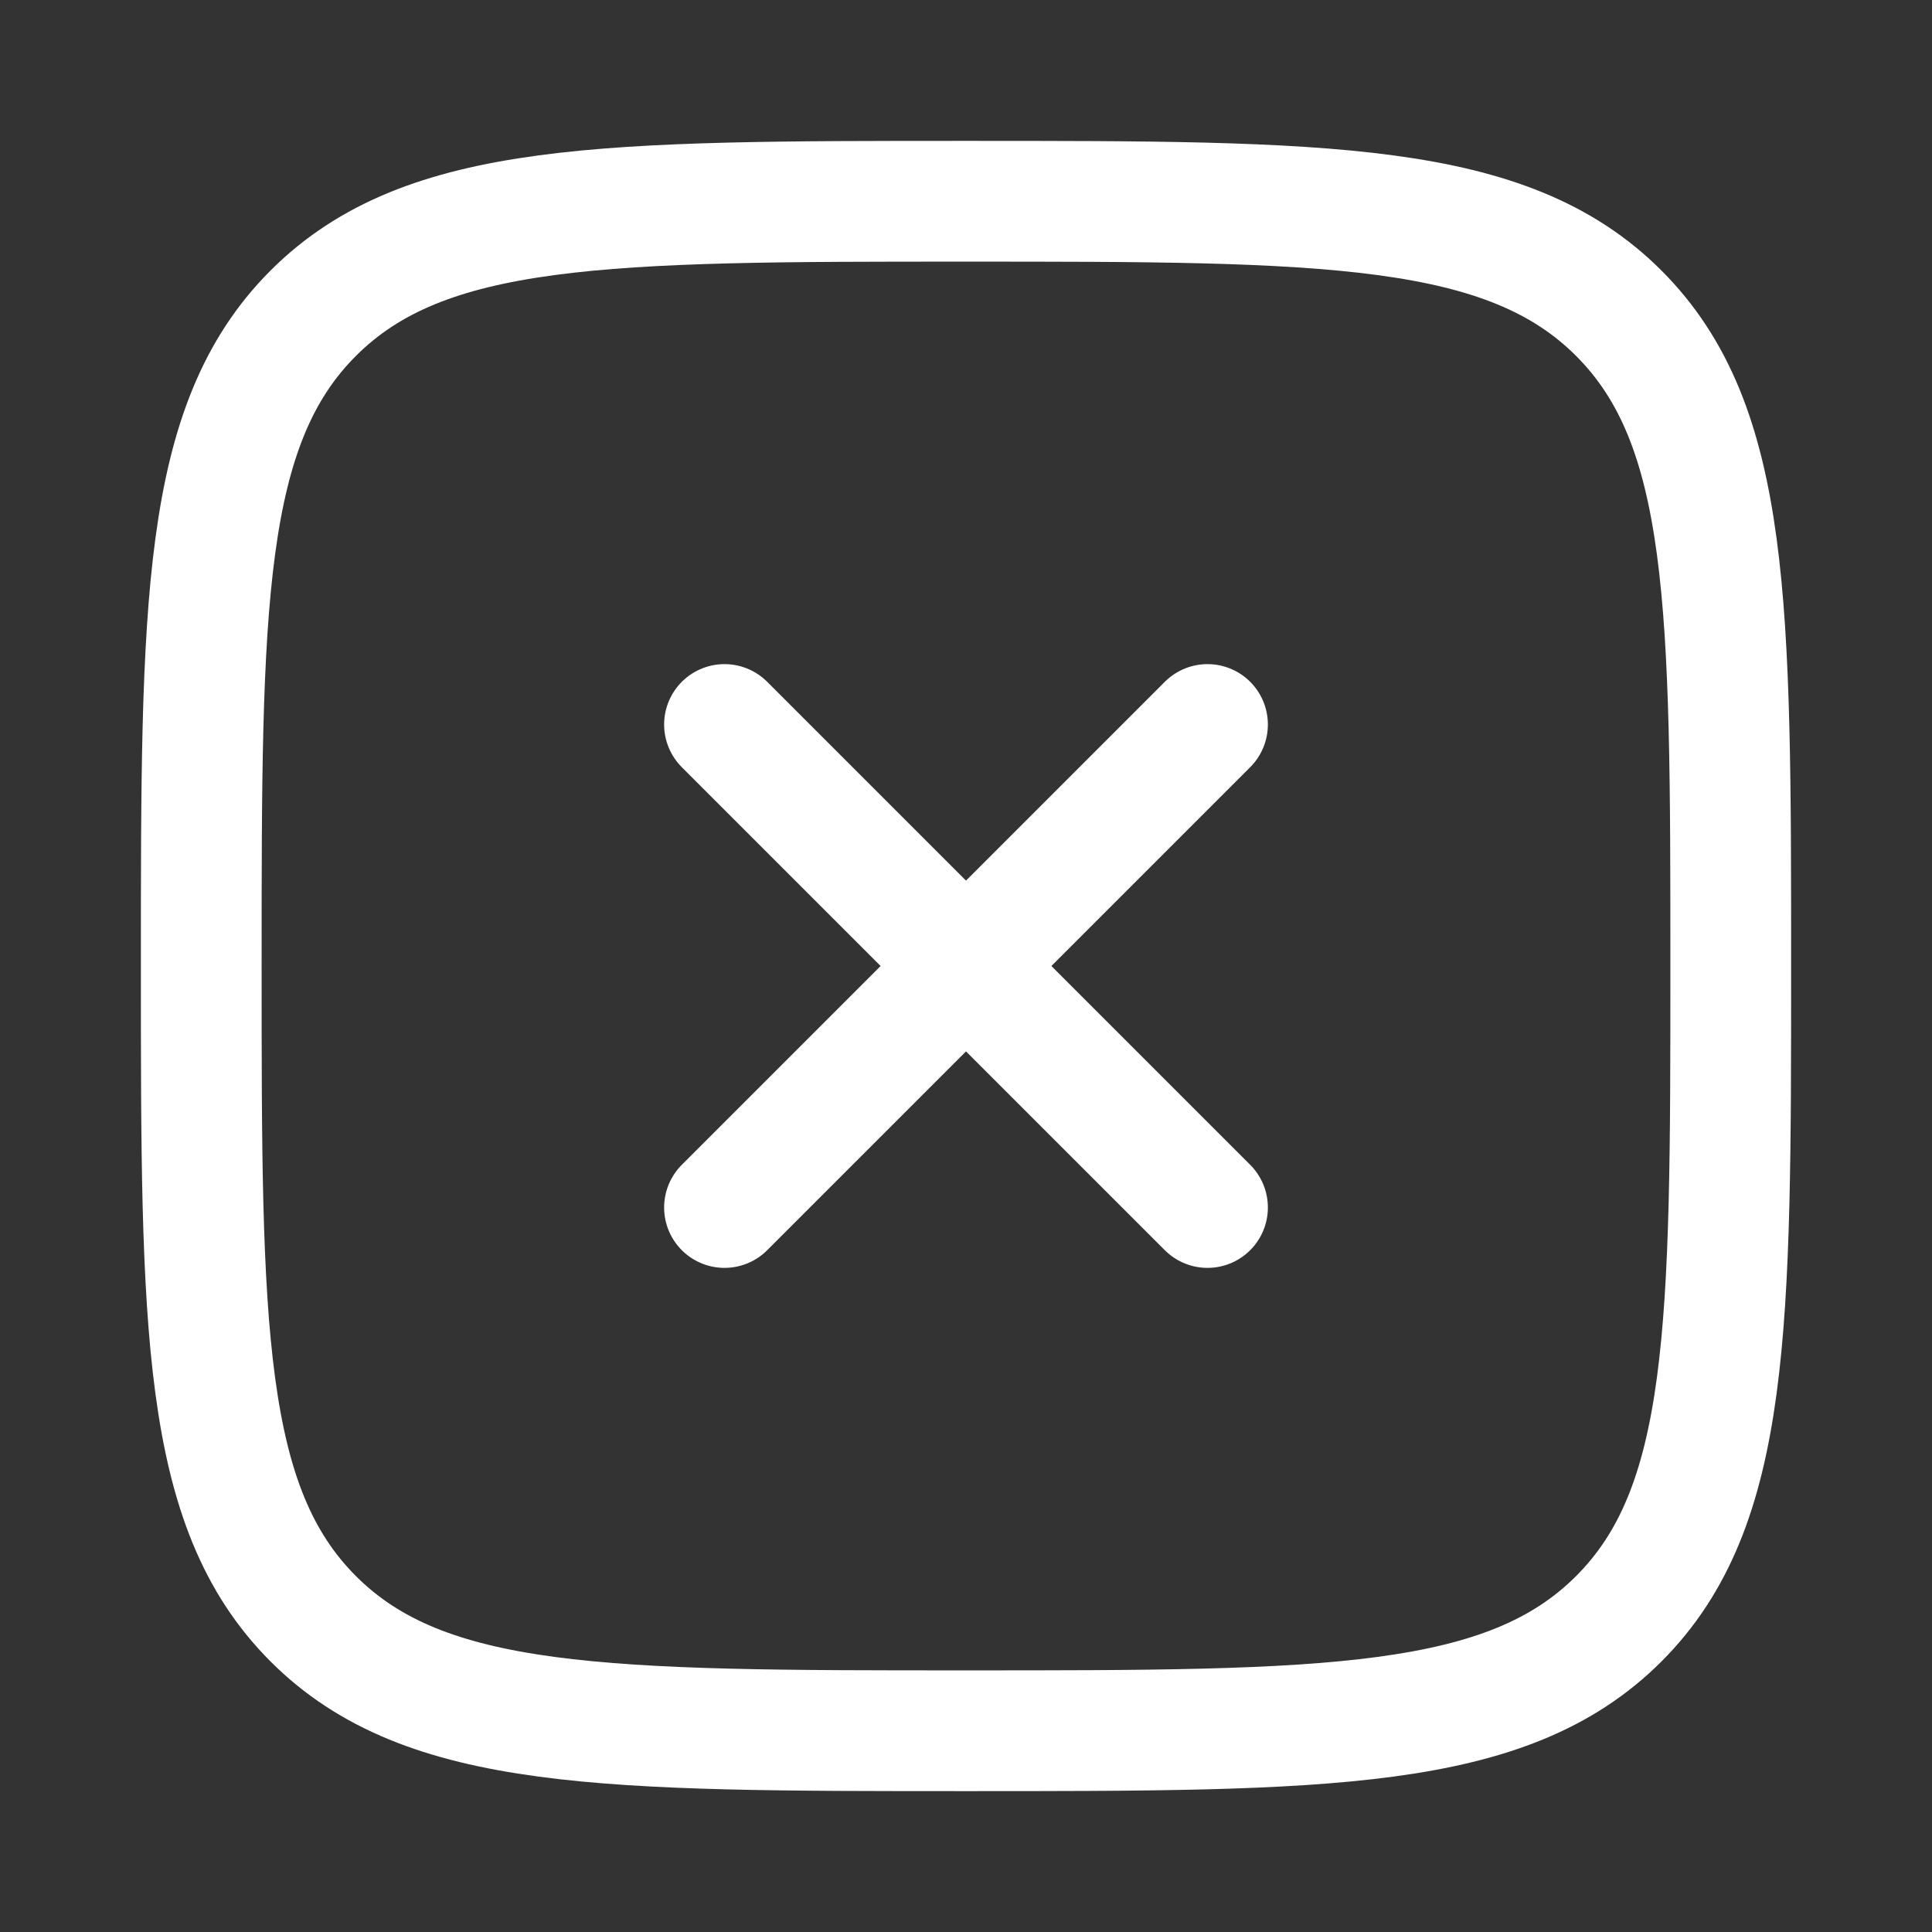
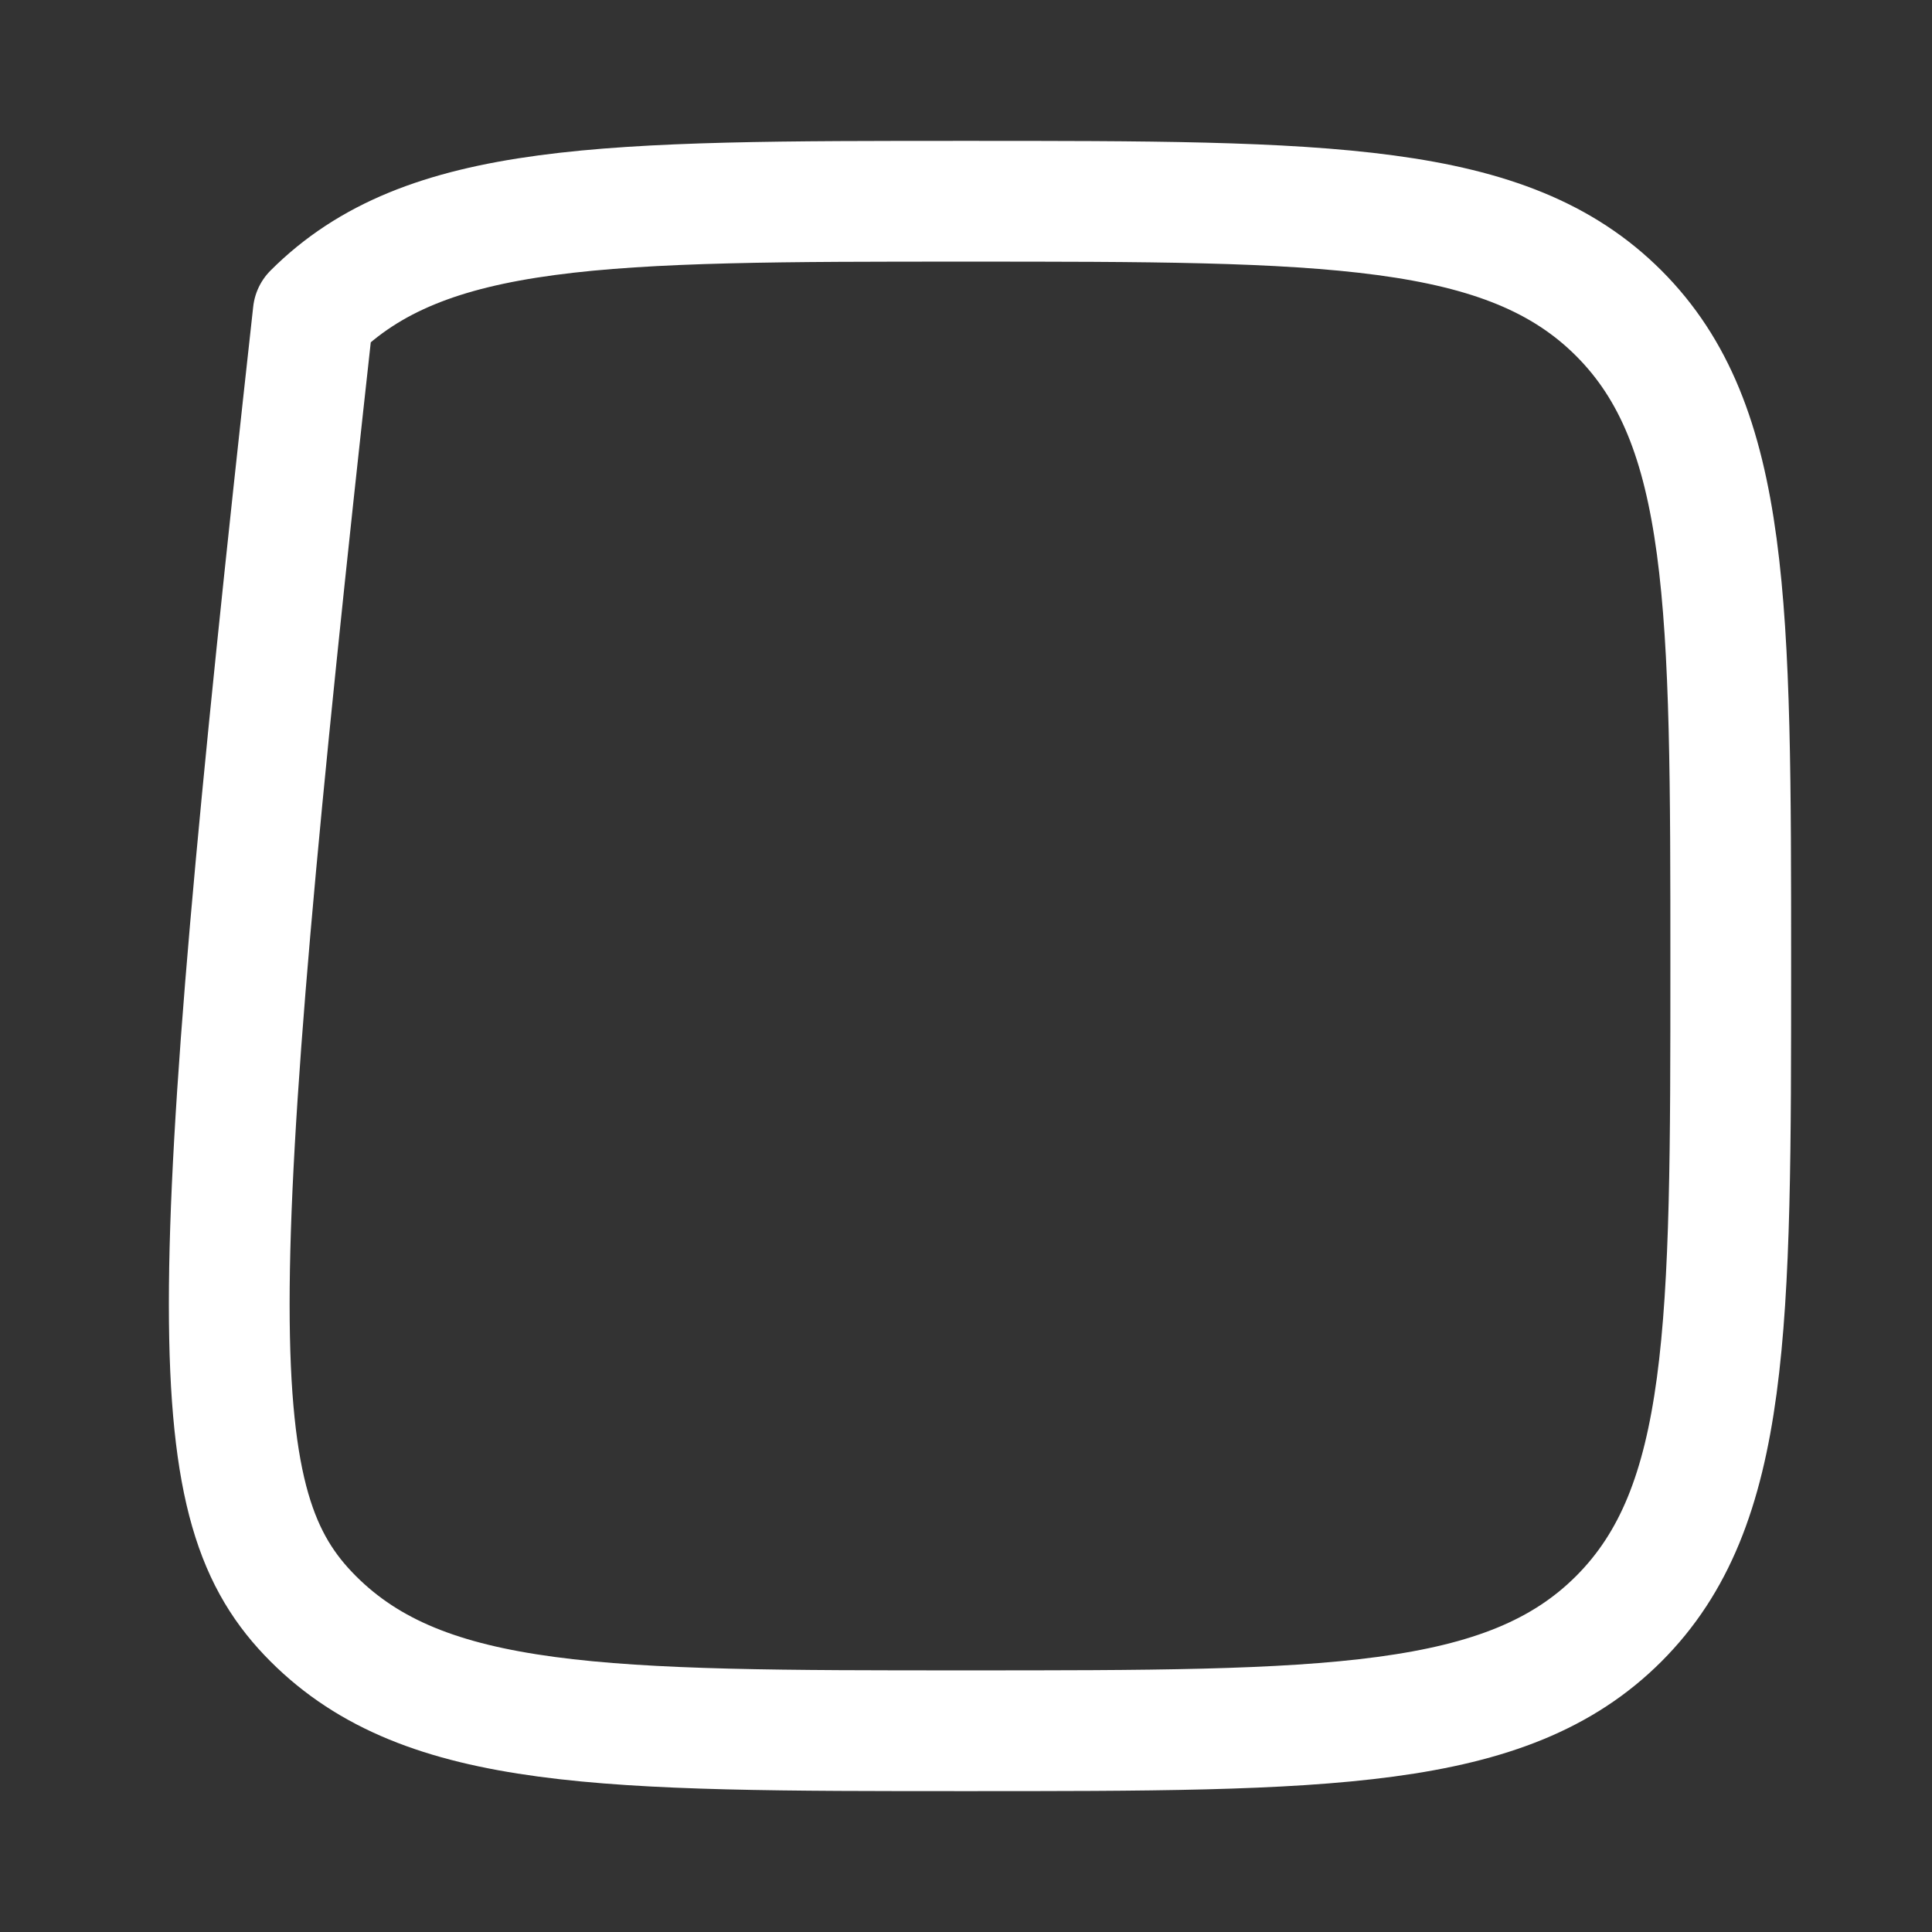
<svg xmlns="http://www.w3.org/2000/svg" viewBox="0 0 24 24" width="24" height="24" color="#ffffff" fill="none">
  <rect x="0" y="0" width="24" height="24" fill="#333333" stroke="none" />
-   <path d="M12 21.5H12H12C16.478 21.5 18.718 21.5 20.109 20.109C21.5 18.718 21.5 16.478 21.5 12V12V12C21.5 7.522 21.5 5.282 20.109 3.891C18.718 2.5 16.478 2.5 12 2.5C7.522 2.5 5.282 2.5 3.891 3.891C2.5 5.282 2.5 7.522 2.5 12C2.5 16.478 2.5 18.718 3.891 20.109C5.282 21.5 7.522 21.5 12 21.5Z" stroke="#ffffff" stroke-width="1.5" stroke-linecap="round" stroke-linejoin="round" />
-   <path d="M15 9L9 15M15 15L9 9" stroke="#ffffff" stroke-width="1.5" stroke-linecap="round" stroke-linejoin="round" />
+   <path d="M12 21.5H12H12C16.478 21.5 18.718 21.5 20.109 20.109C21.5 18.718 21.5 16.478 21.5 12V12V12C21.5 7.522 21.5 5.282 20.109 3.891C18.718 2.5 16.478 2.5 12 2.5C7.522 2.5 5.282 2.5 3.891 3.891C2.5 16.478 2.5 18.718 3.891 20.109C5.282 21.5 7.522 21.5 12 21.5Z" stroke="#ffffff" stroke-width="1.5" stroke-linecap="round" stroke-linejoin="round" />
</svg>